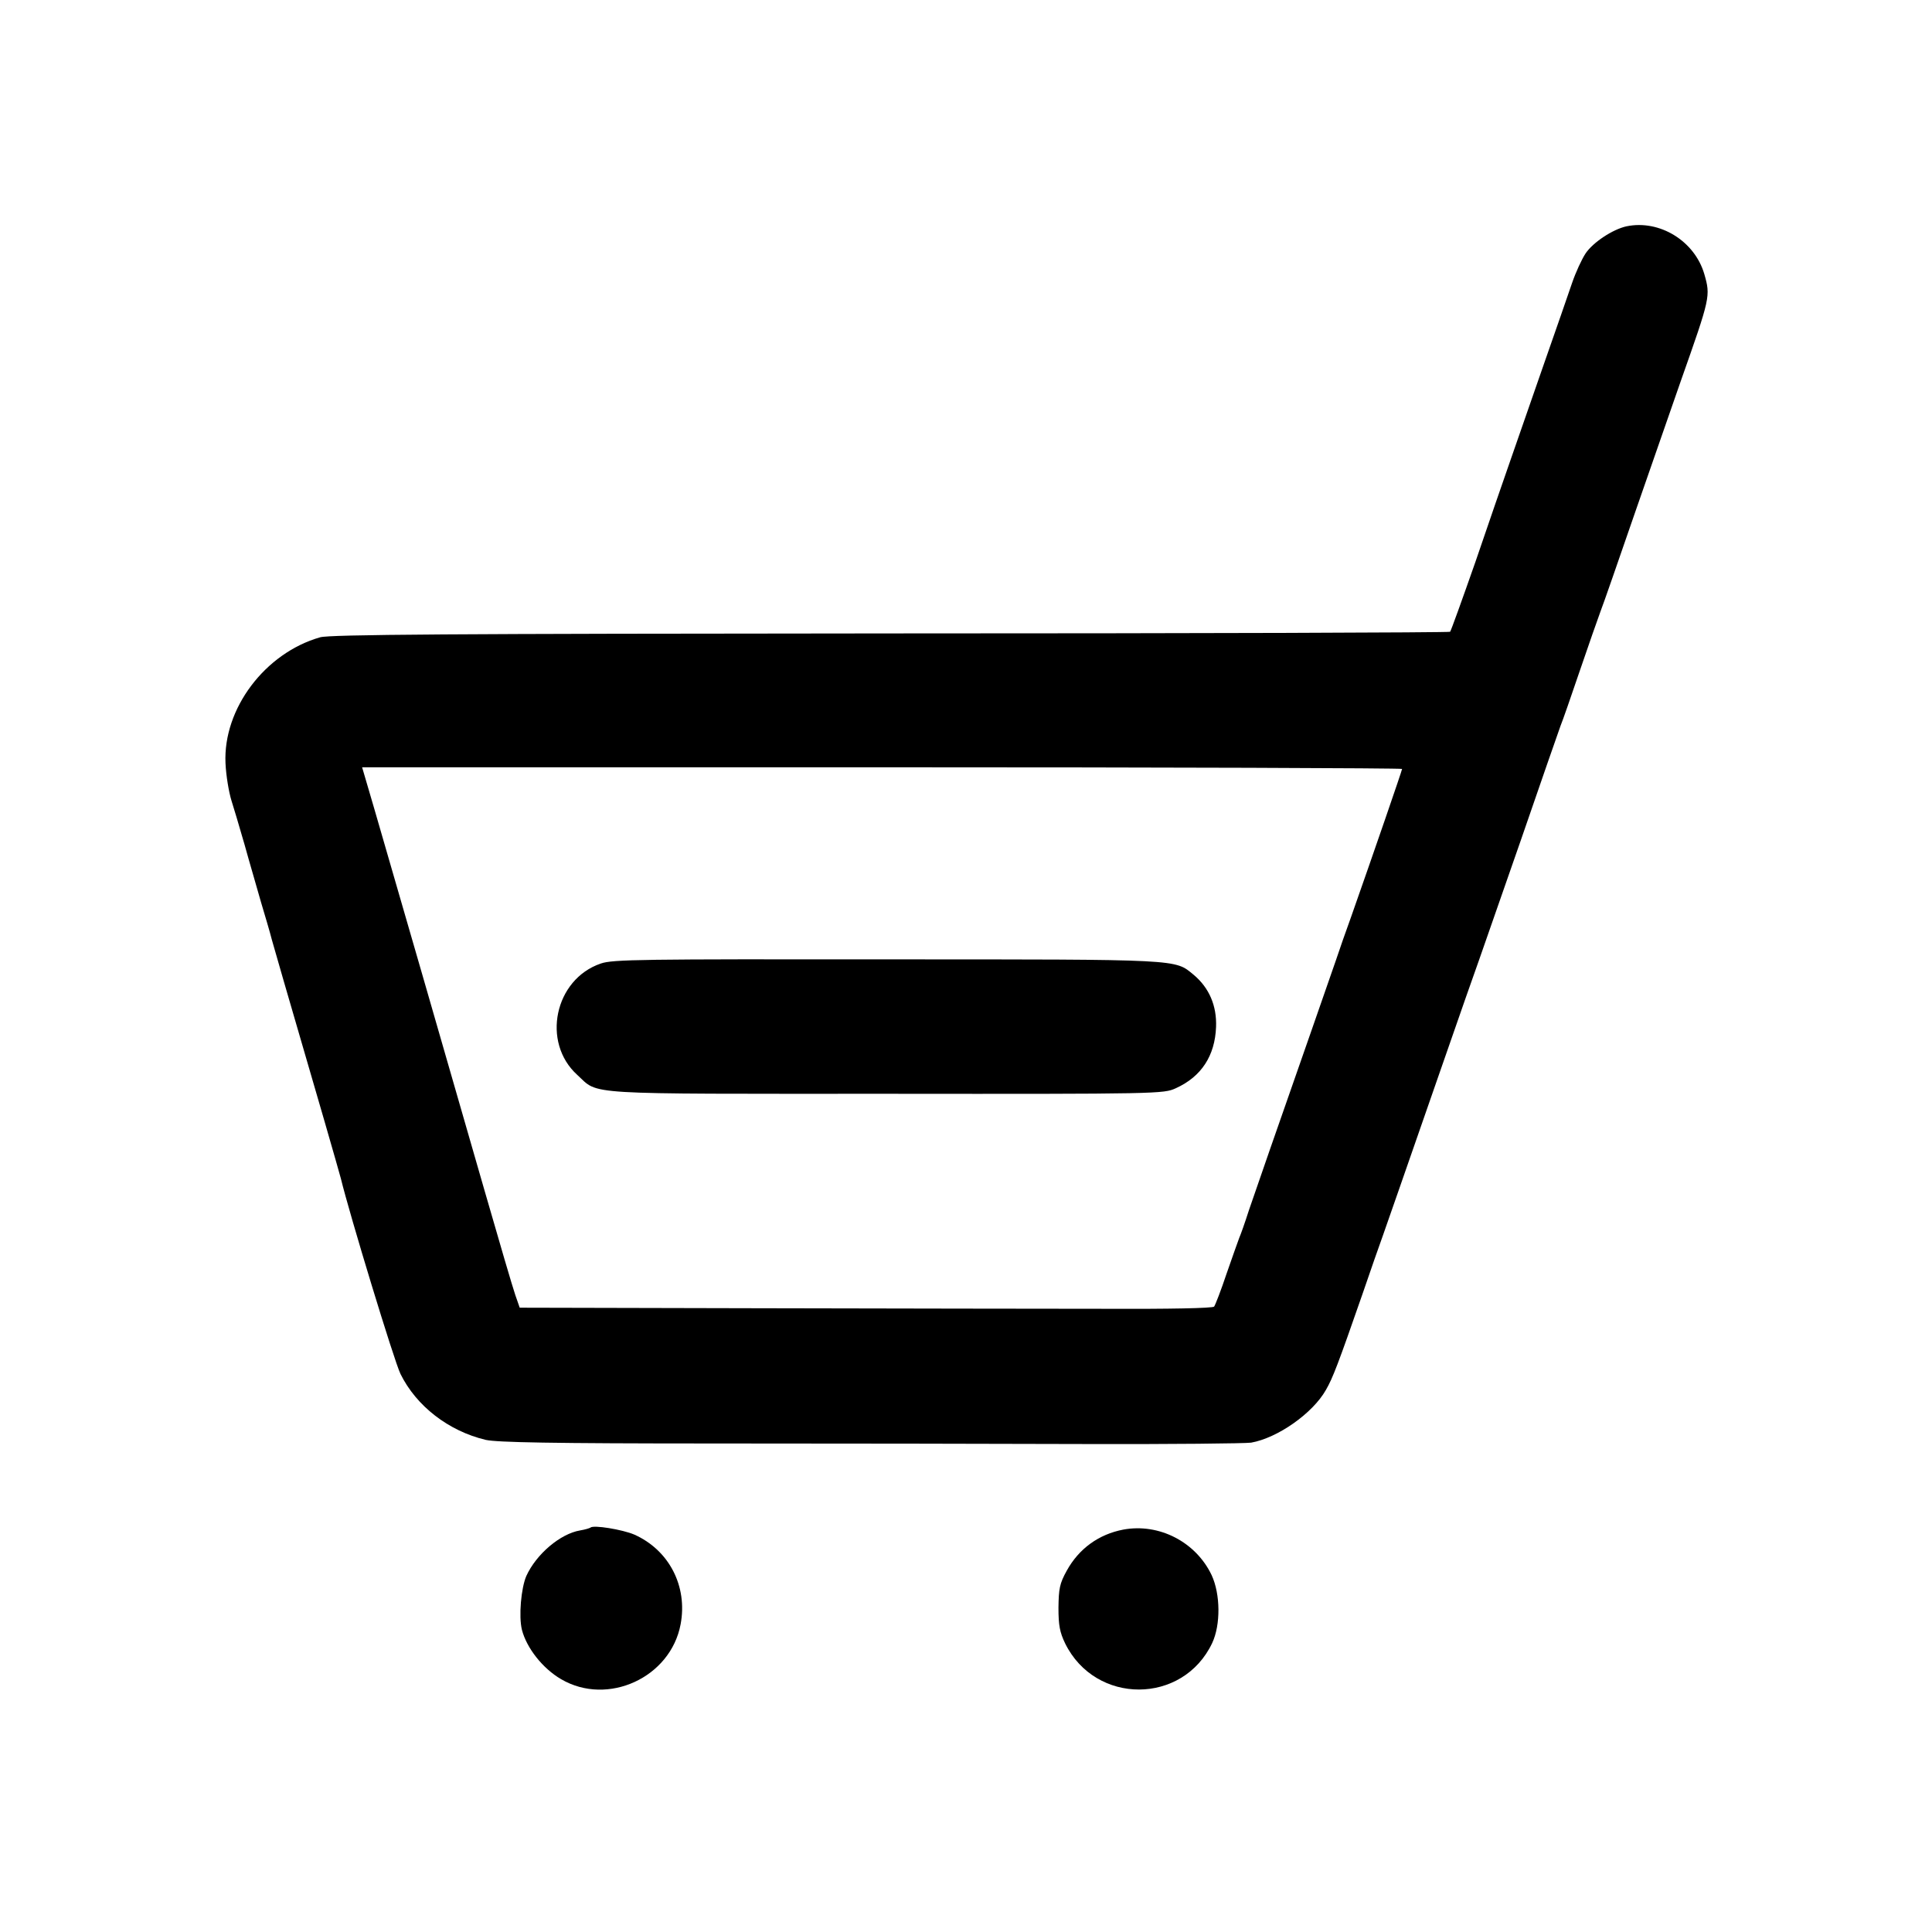
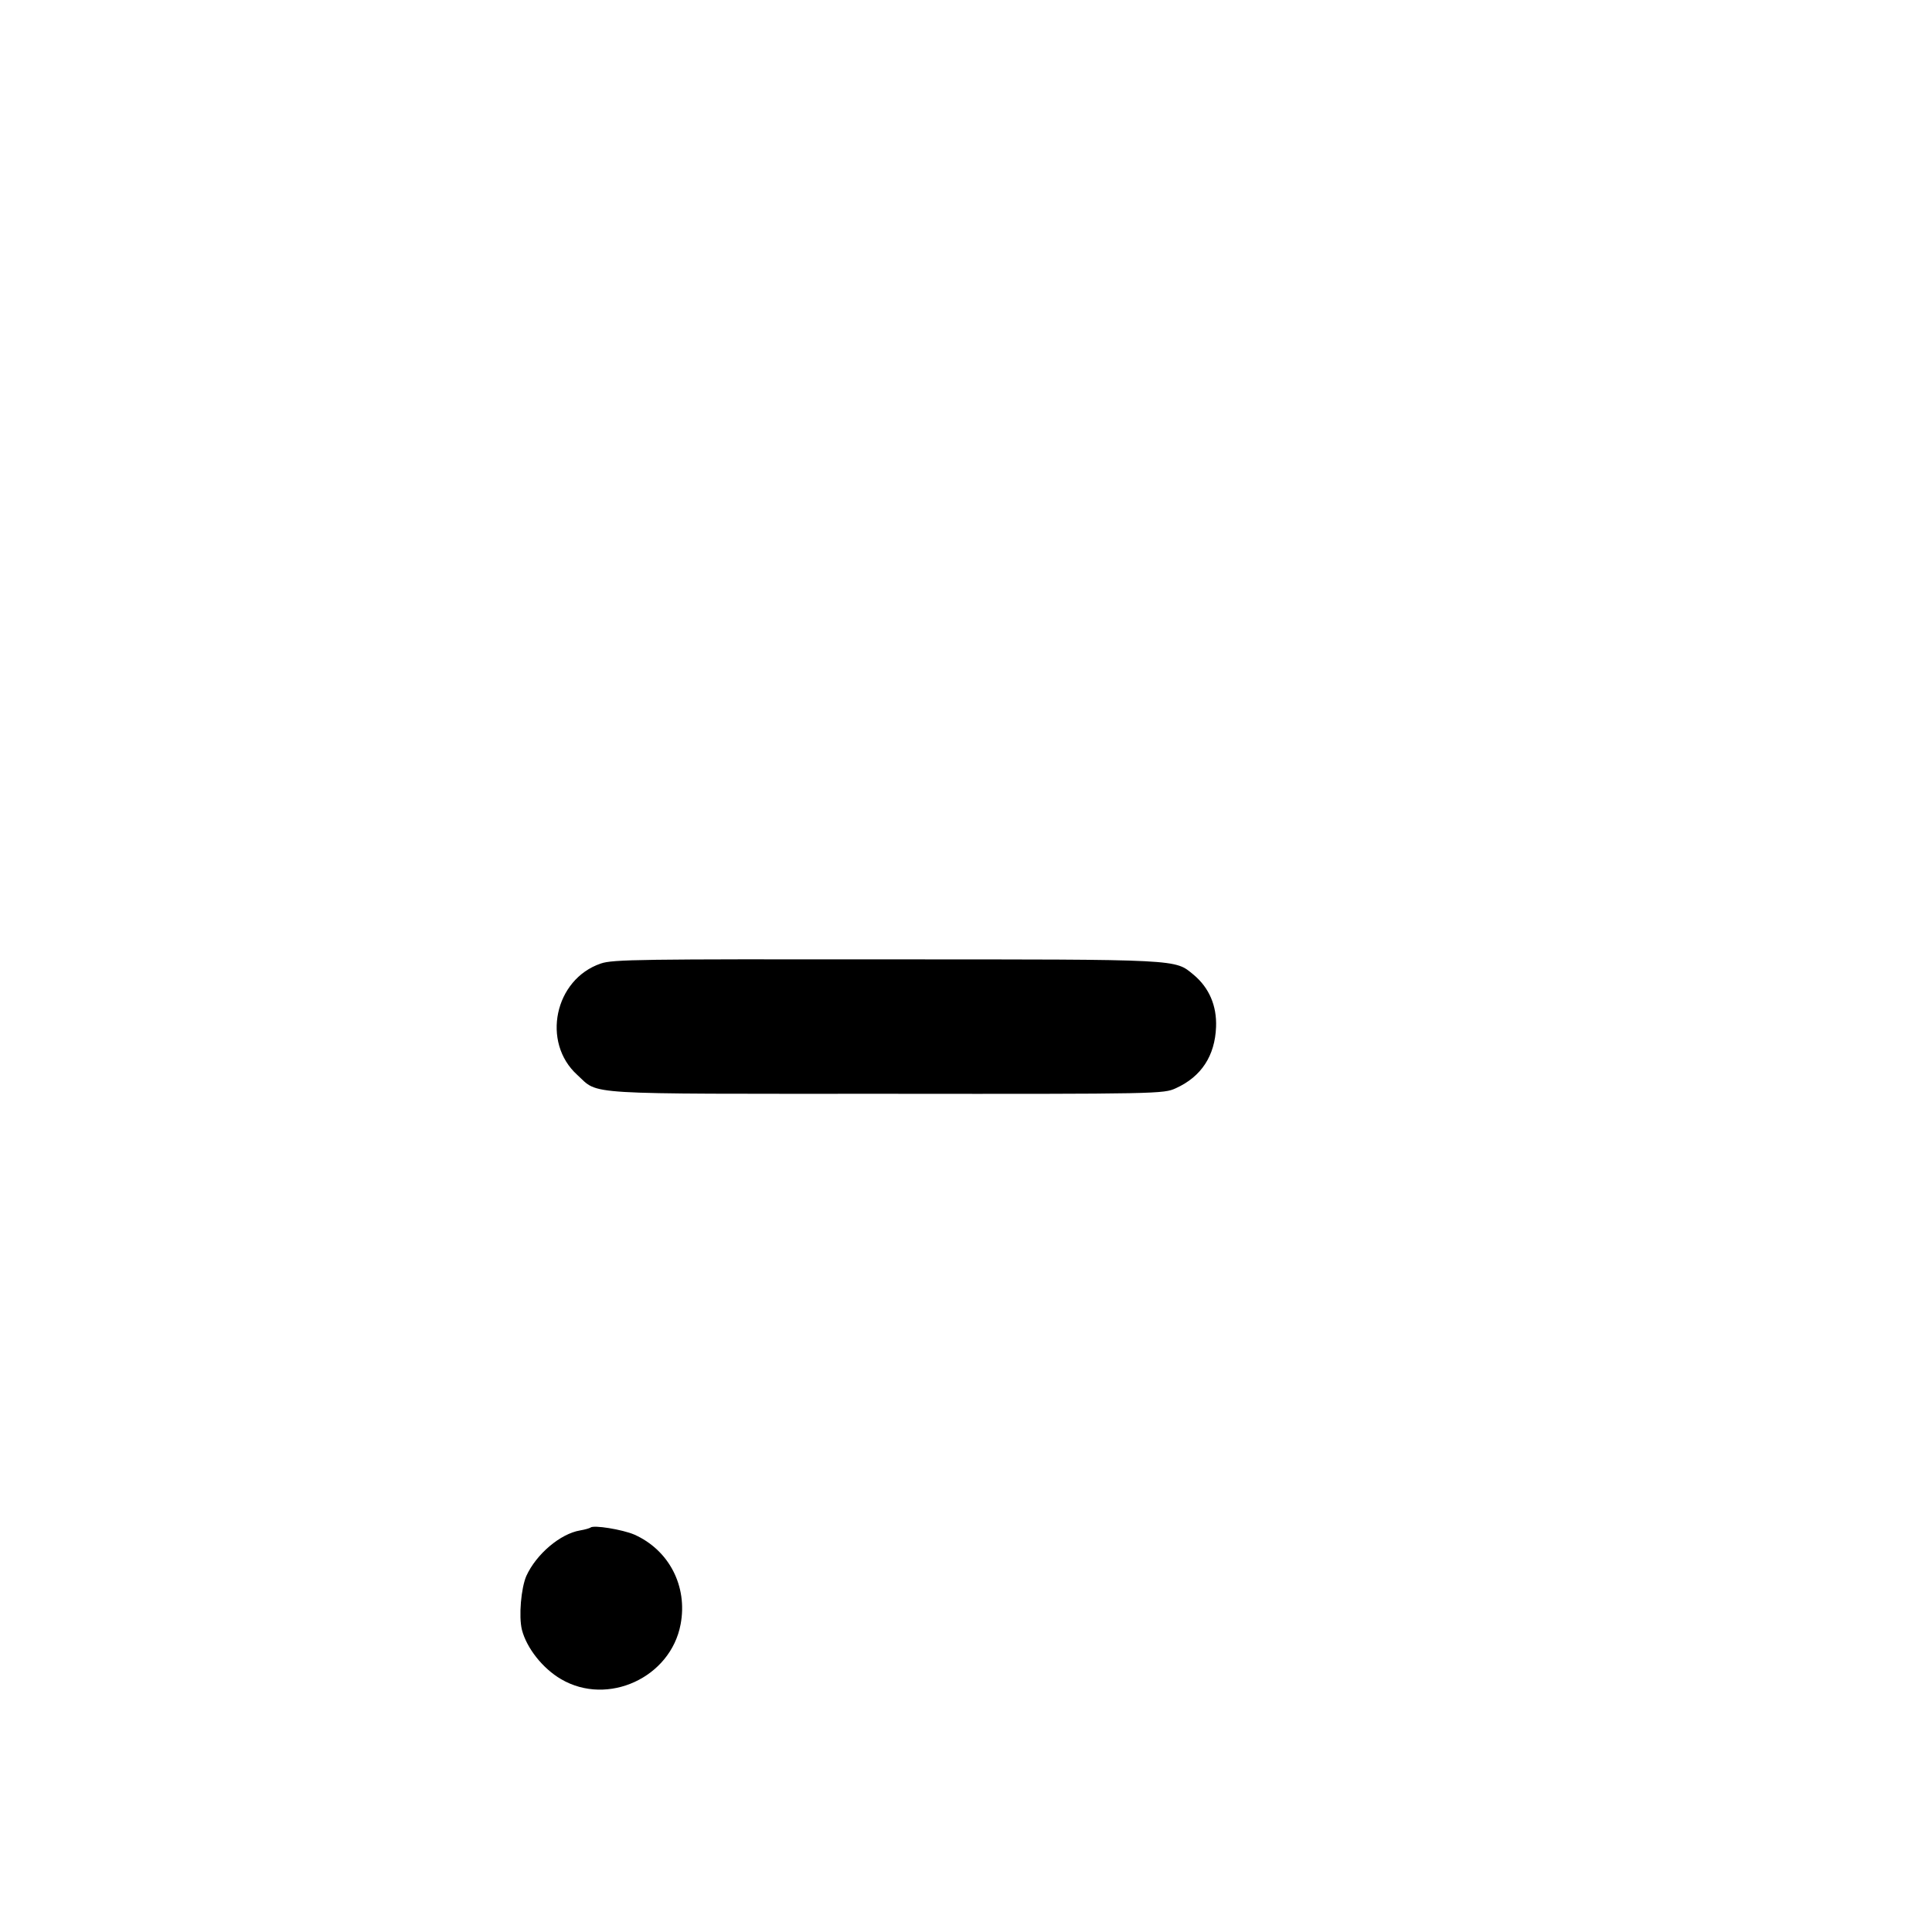
<svg xmlns="http://www.w3.org/2000/svg" version="1.0" width="700pt" height="700pt" viewBox="0 0 700 700" preserveAspectRatio="xMidYMid meet">
  <g transform="translate(0,700) scale(0.1,-0.1)" fill="#000000" stroke="none">
-     <path d="M5893 6180 c-50 -11 -121 -58 -148 -98 -14 -21 -36 -69 -49 -107 -13 -39 -61 -176 -106 -305 -45 -129 -99 -284 -120 -345 -21 -60 -77 -222 -124 -360 -48 -137 -89 -251 -92 -254 -3 -3 -915 -6 -2027 -6 -1607 -1 -2031 -4 -2067 -14 -200 -57 -352 -259 -343 -456 2 -45 12 -105 22 -137 6 -18 27 -89 47 -158 19 -69 47 -163 60 -210 14 -47 32 -107 39 -135 13 -46 39 -137 190 -655 31 -107 58 -202 60 -210 31 -128 193 -661 216 -708 57 -116 174 -207 309 -239 42 -9 235 -13 830 -13 426 0 1029 -1 1340 -2 311 -1 582 2 603 5 96 17 223 106 271 191 25 43 45 96 132 346 29 85 63 182 75 215 26 75 56 159 209 600 67 193 130 373 140 400 10 28 77 221 150 430 72 209 137 396 144 415 8 19 39 109 70 200 31 91 65 188 75 215 11 28 66 187 124 355 58 168 134 384 167 480 107 303 108 307 85 387 -35 120 -162 198 -282 173z m-813 -1966 c0 -5 -103 -304 -184 -534 -19 -52 -44 -124 -56 -160 -12 -36 -52 -148 -87 -250 -124 -354 -201 -576 -228 -655 -14 -44 -30 -89 -35 -100 -4 -11 -25 -69 -46 -130 -20 -60 -41 -114 -45 -119 -5 -6 -164 -9 -391 -8 -211 0 -775 1 -1254 2 l-871 2 -16 46 c-9 26 -59 196 -111 377 -124 432 -345 1196 -400 1385 l-44 150 1884 0 c1036 0 1884 -3 1884 -6z" />
    <path d="M2177 3509 c-168 -57 -216 -286 -85 -404 80 -73 2 -68 1118 -68 993 -1 1006 0 1050 20 93 42 142 118 146 222 3 77 -25 142 -81 189 -70 57 -35 56 -1110 56 -890 1 -995 0 -1038 -15z" />
    <path d="M2139 1465 c-3 -2 -19 -7 -37 -10 -72 -12 -159 -86 -195 -165 -19 -44 -28 -146 -16 -195 17 -66 75 -140 142 -179 169 -99 397 6 433 199 26 138 -42 269 -168 325 -42 18 -149 36 -159 25z" />
-     <path d="M4070 1458 c-89 -17 -161 -69 -205 -149 -26 -47 -29 -65 -30 -134 0 -65 5 -89 24 -129 110 -224 427 -223 533 1 31 66 30 177 -2 246 -57 120 -190 189 -320 165z" />
  </g>
</svg>